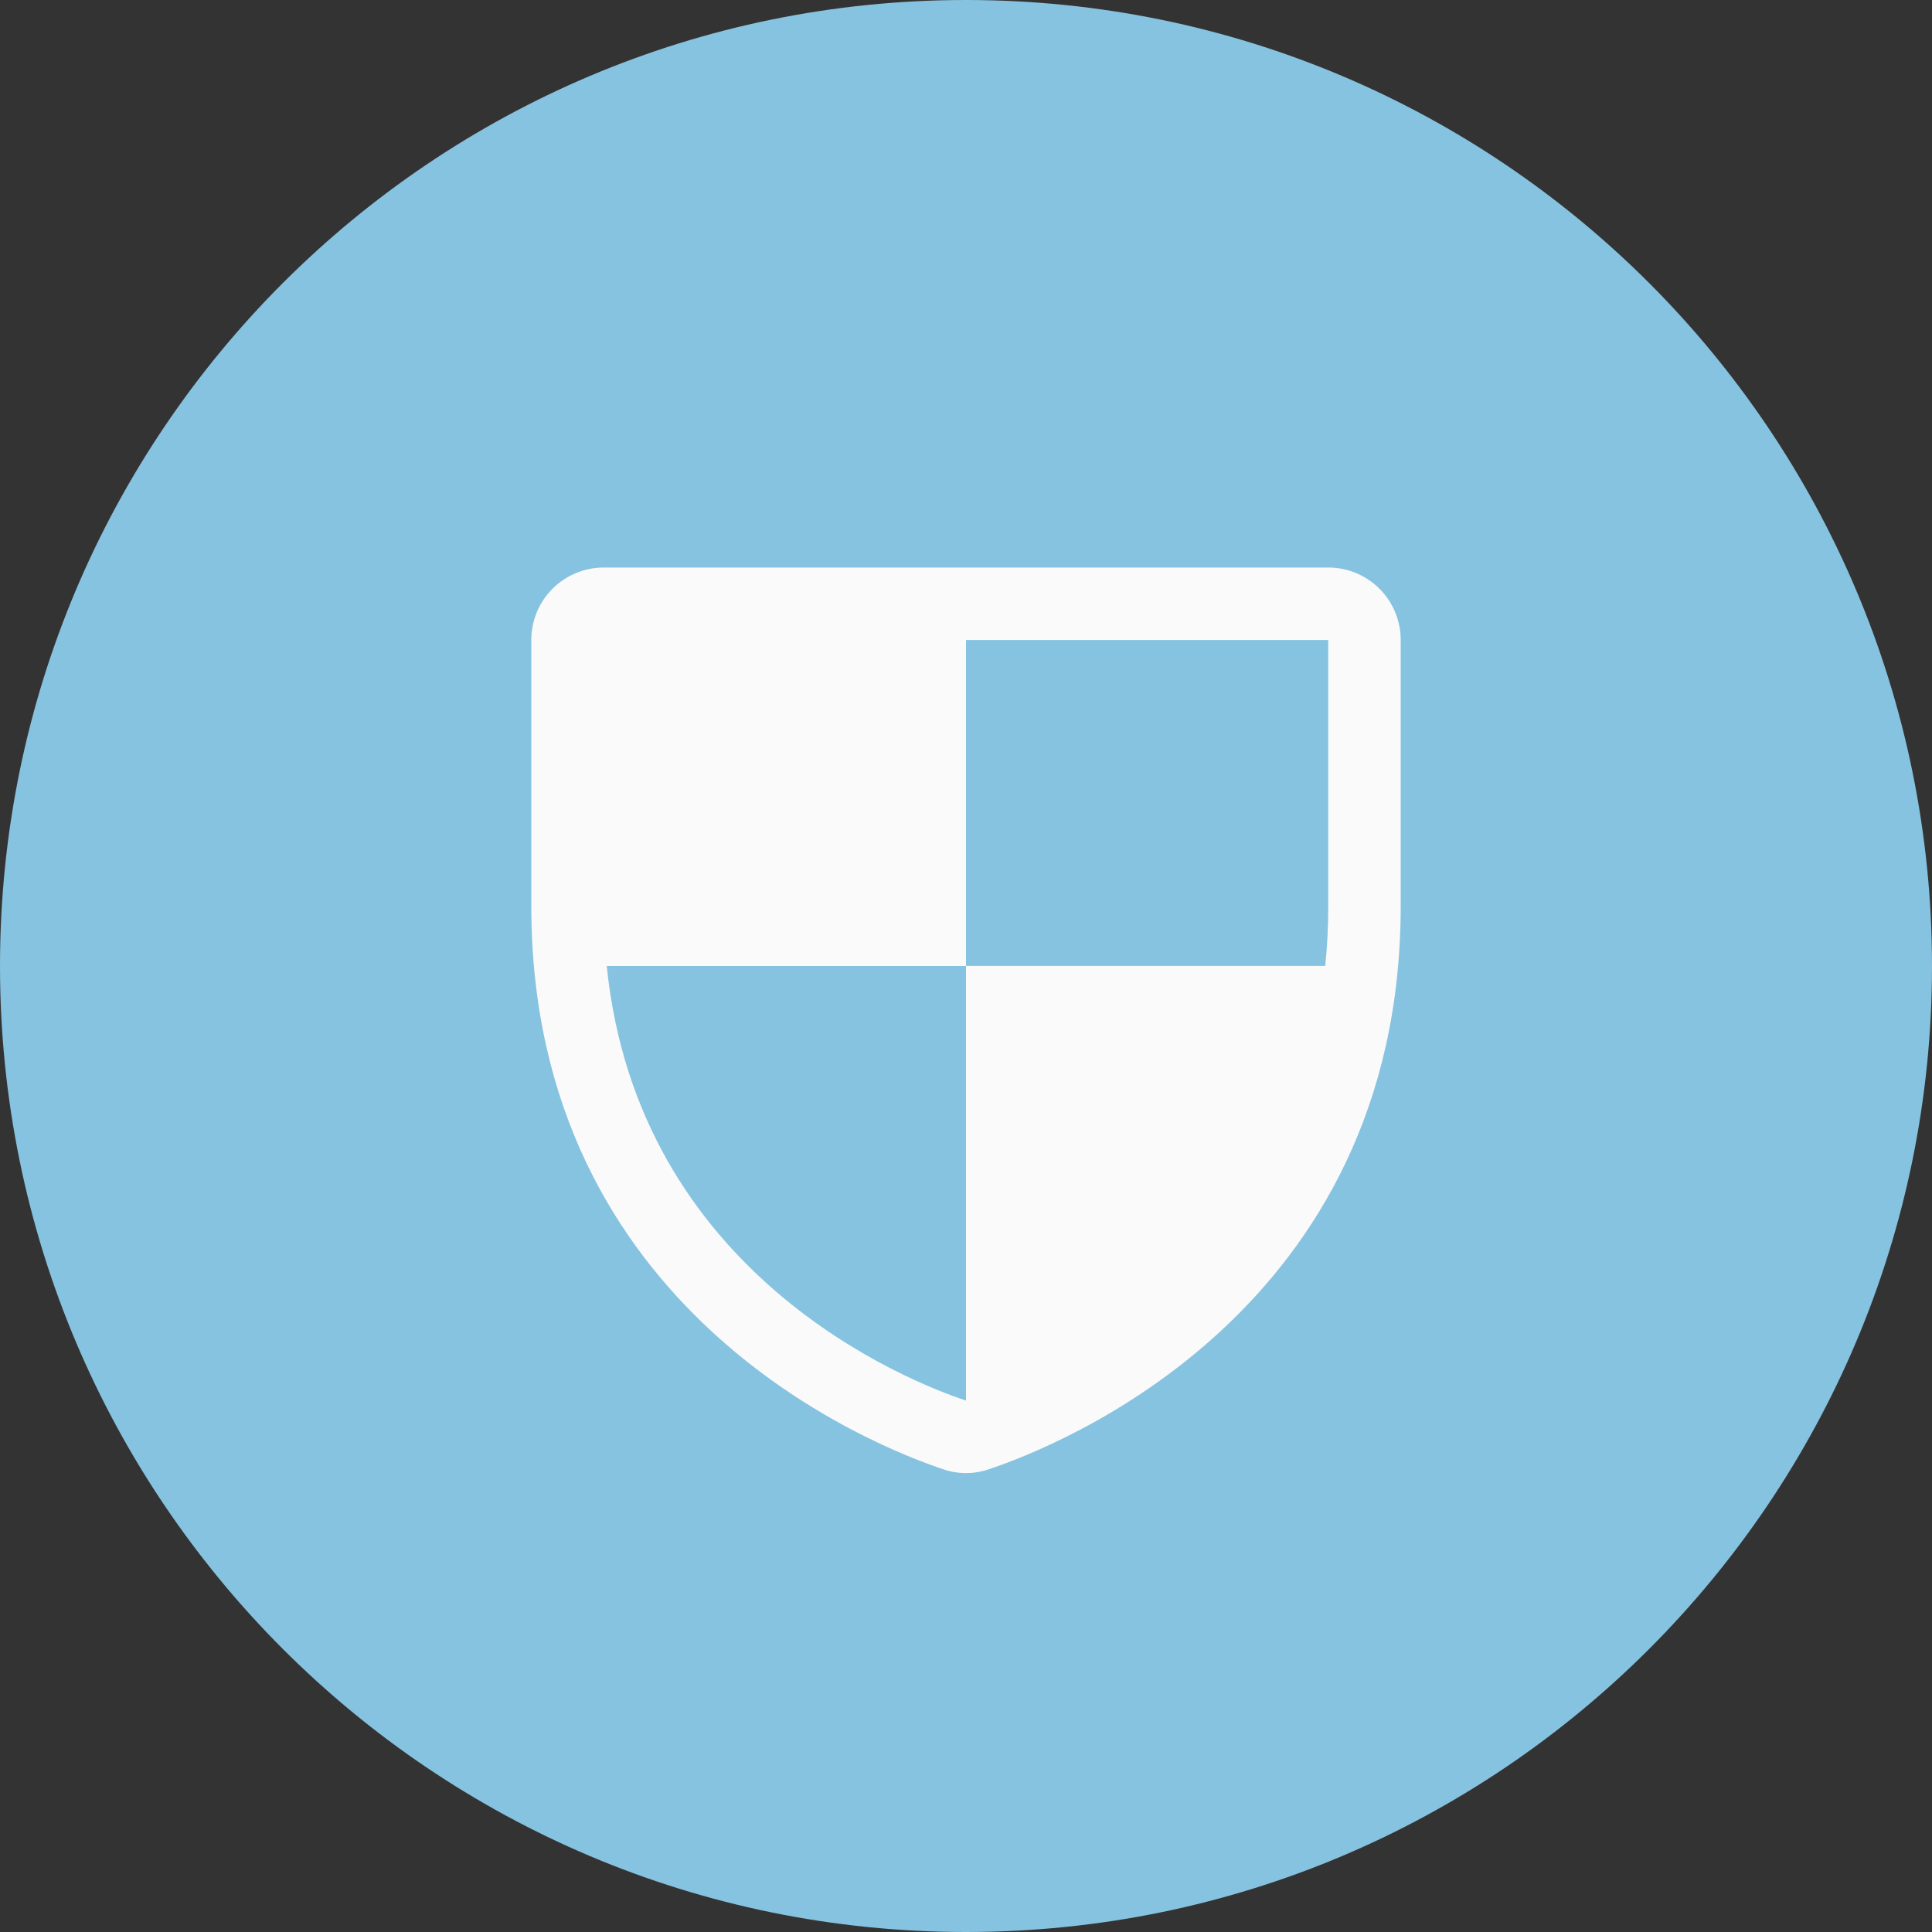
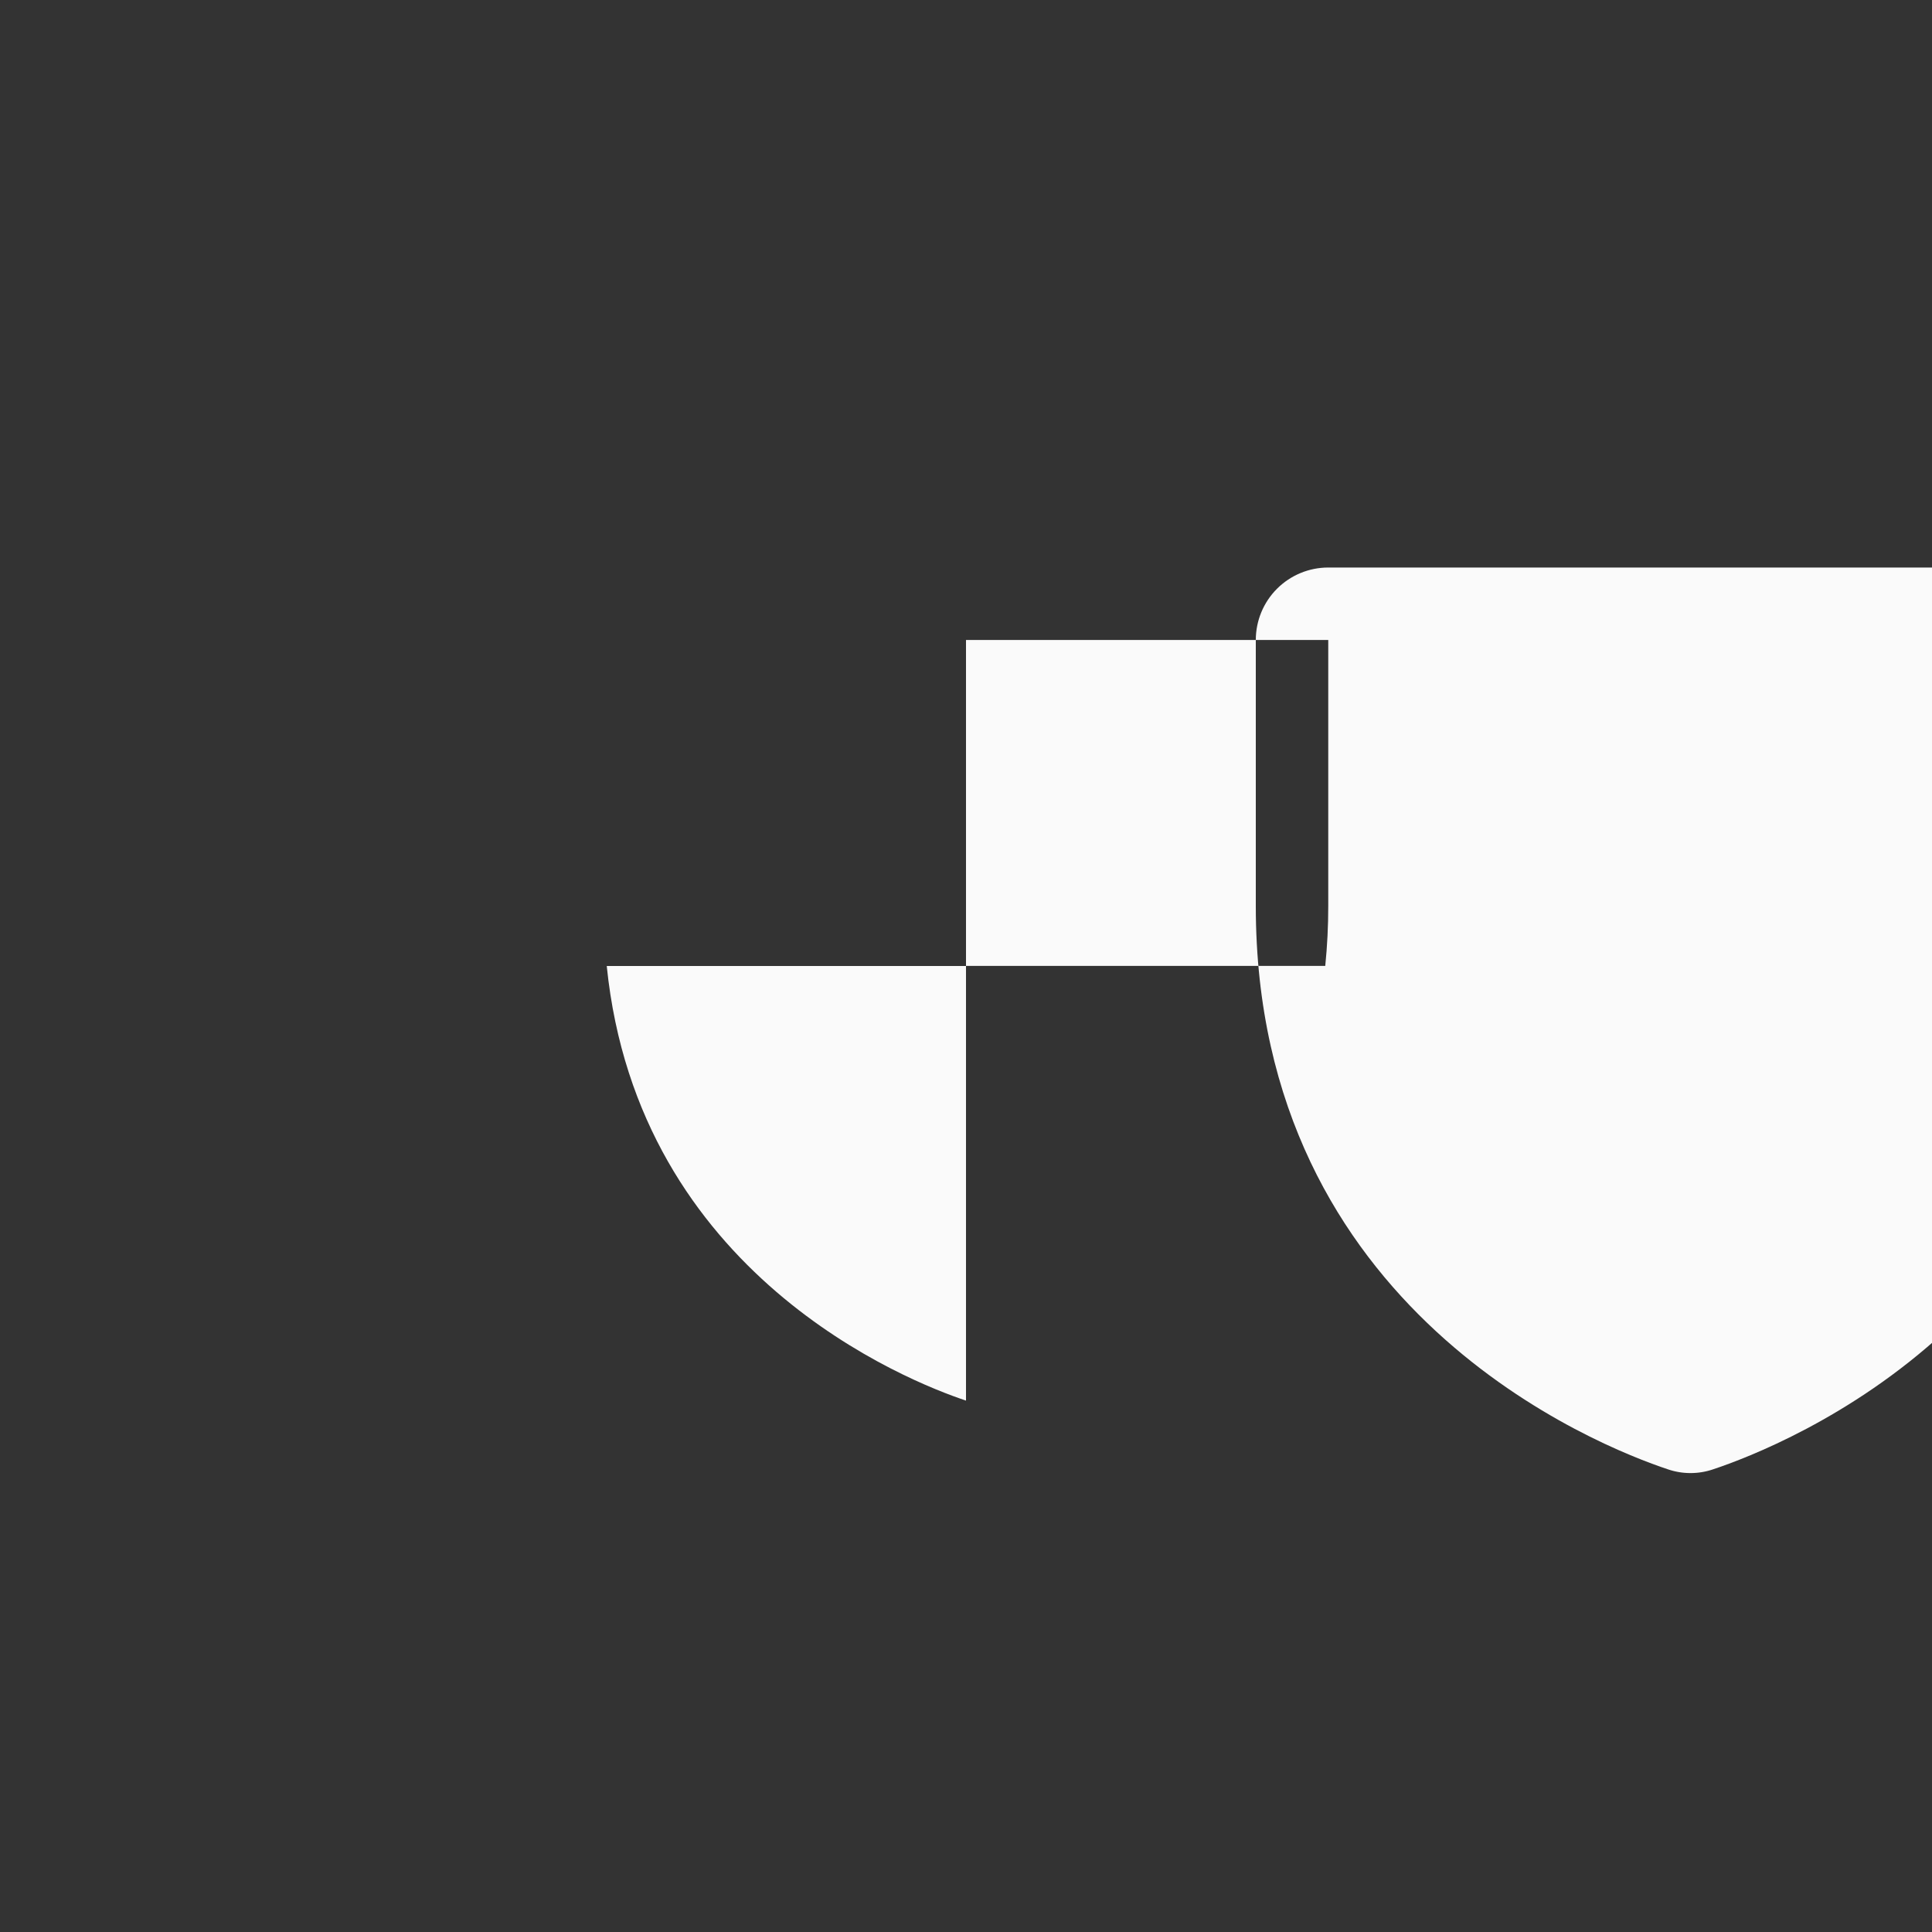
<svg xmlns="http://www.w3.org/2000/svg" fill="none" height="100" viewBox="0 0 100 100" width="100">
  <rect x="0" y="0" width="100" height="100" fill="#333333" stroke="none" />
-   <path d="m0 50c0-27.614 22.386-50 50-50s50 22.386 50 50-22.386 50-50 50-50-22.386-50-50z" fill="#86c3e0" />
-   <path d="m68.75 29.375h-37.5c-.995 0-1.948.395-2.652 1.098-.703.703-1.098 1.657-1.098 2.652v13.774c0 21.005 17.77 27.97 21.328 29.152.76.26 1.584.26 2.344 0 3.562-1.184 21.328-8.149 21.328-29.154v-13.772c0-.995-.395-1.948-1.098-2.652-.703-.703-1.657-1.098-2.652-1.098zm-37.345 20.625h18.595v-16.875h18.75v13.774c.001 1.034-.051 2.067-.155 3.096h-18.595v22.5c-2.986-.996-16.971-6.497-18.595-22.495z" fill="#fafafa" />
+   <path d="m68.75 29.375c-.995 0-1.948.395-2.652 1.098-.703.703-1.098 1.657-1.098 2.652v13.774c0 21.005 17.77 27.97 21.328 29.152.76.26 1.584.26 2.344 0 3.562-1.184 21.328-8.149 21.328-29.154v-13.772c0-.995-.395-1.948-1.098-2.652-.703-.703-1.657-1.098-2.652-1.098zm-37.345 20.625h18.595v-16.875h18.75v13.774c.001 1.034-.051 2.067-.155 3.096h-18.595v22.5c-2.986-.996-16.971-6.497-18.595-22.495z" fill="#fafafa" />
</svg>